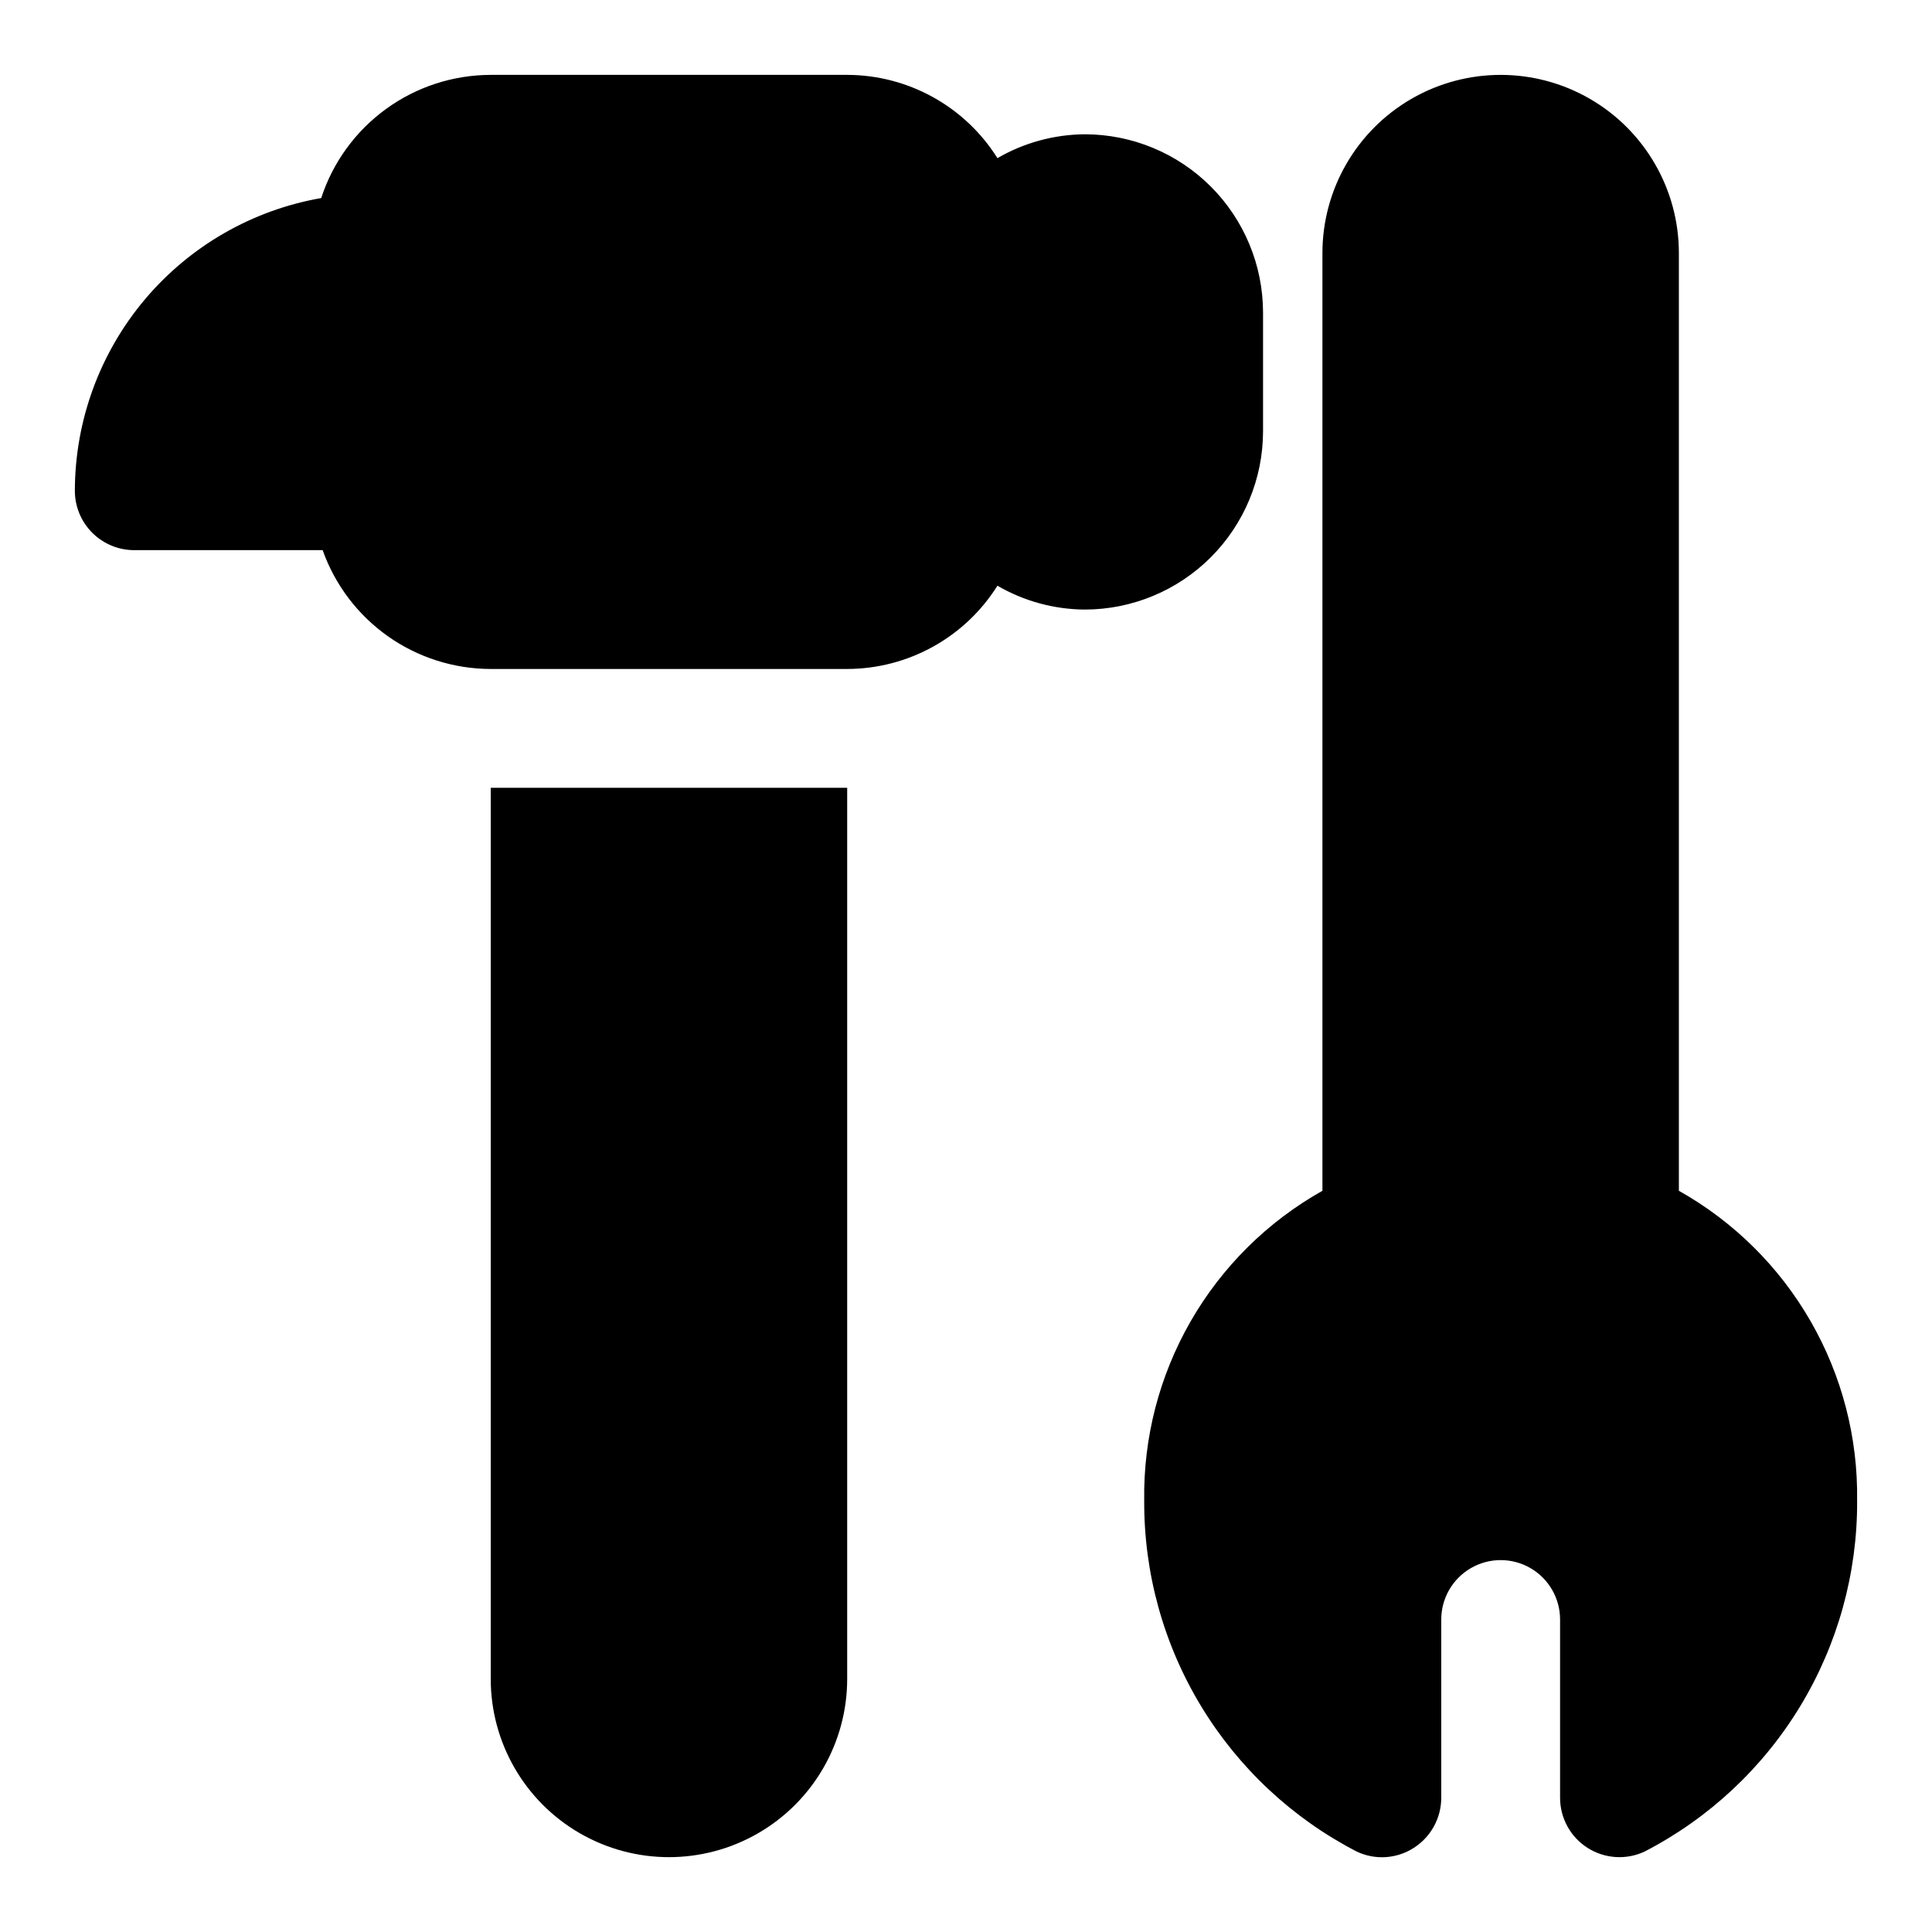
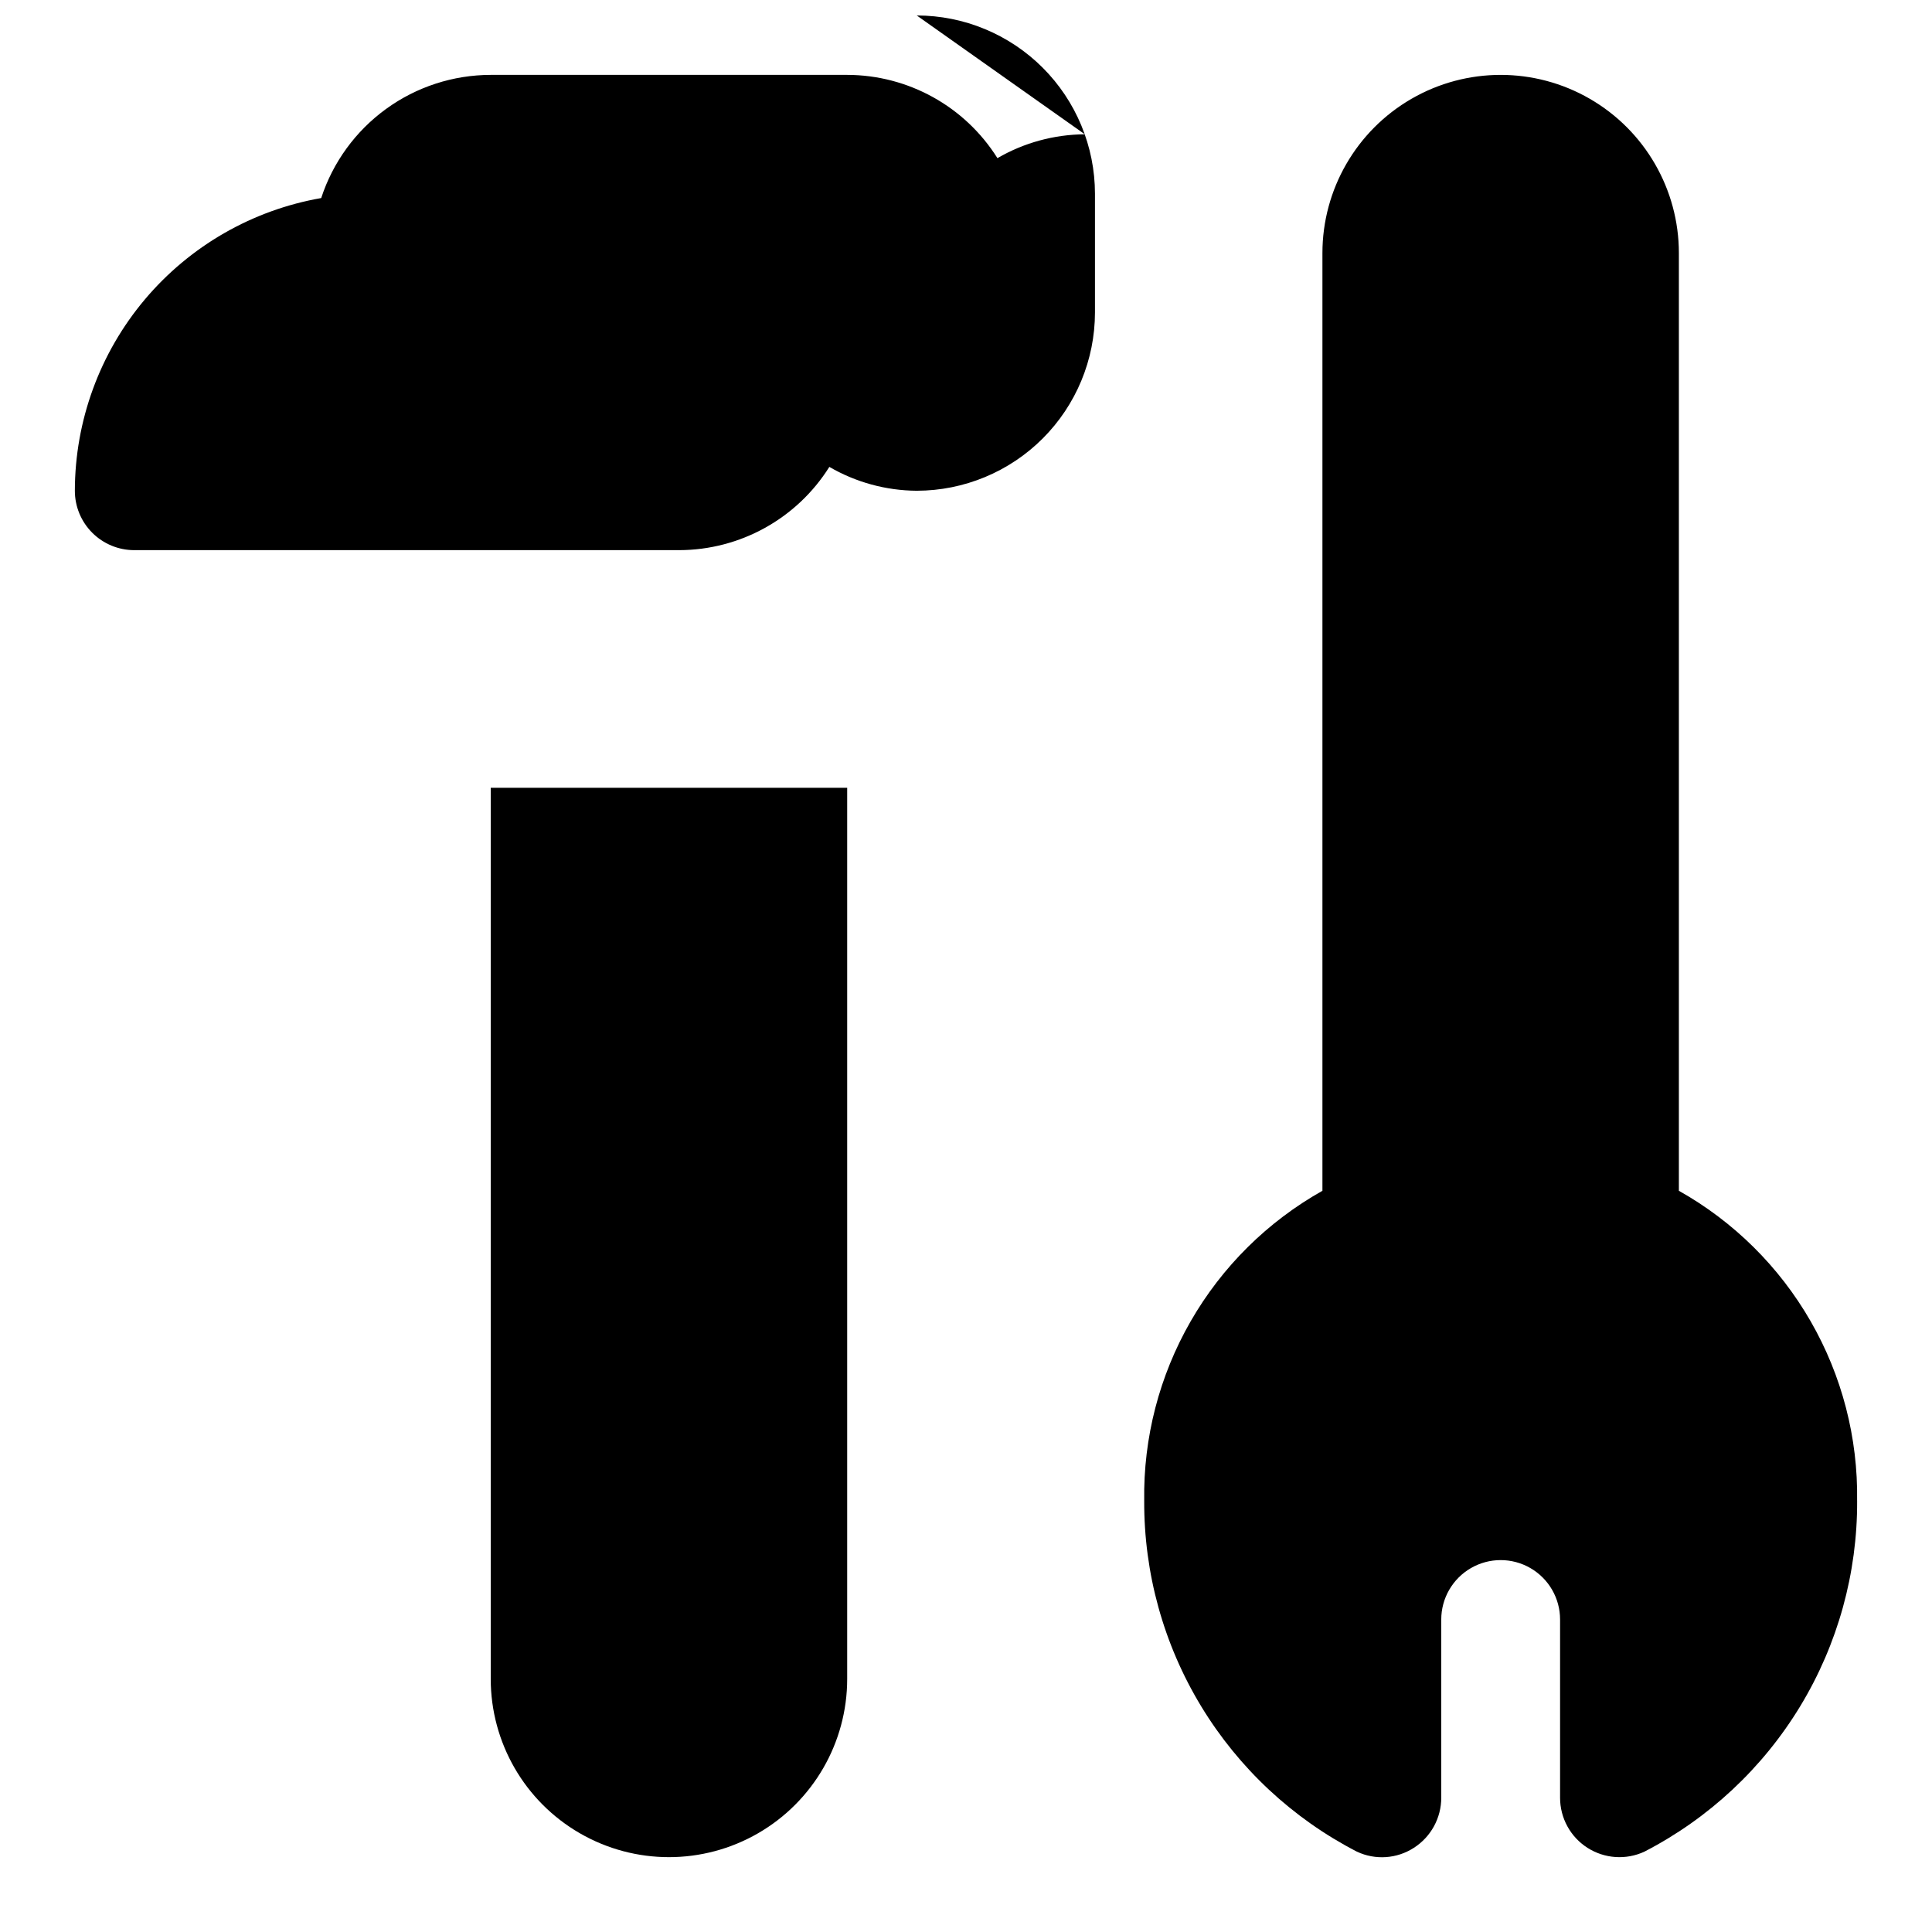
<svg xmlns="http://www.w3.org/2000/svg" fill="#000000" width="800px" height="800px" version="1.1" viewBox="144 144 512 512">
-   <path d="m636.16 541.7c0.09 19.191-5.125 38.035-15.07 54.449-9.949 16.41-24.238 29.754-41.297 38.555-4.871 2.262-10.566 1.879-15.094-1.012-4.527-2.894-7.266-7.898-7.262-13.273v-47.23c0-5.625-3-10.824-7.871-13.637s-10.871-2.812-15.742 0c-4.871 2.812-7.875 8.012-7.875 13.637v47.23c0 5.371-2.734 10.371-7.254 13.27-4.519 2.922-10.23 3.309-15.102 1.016-17.055-8.801-31.344-22.145-41.293-38.555-9.945-16.414-15.16-35.258-15.07-54.449-0.25-16.676 4.008-33.105 12.32-47.562 8.312-14.457 20.375-26.402 34.91-34.57v-248.49c0-16.875 9.004-32.469 23.617-40.906s32.621-8.438 47.234 0 23.613 24.031 23.613 40.906v248.49c14.539 8.168 26.602 20.113 34.914 34.57 8.312 14.457 12.57 30.887 12.32 47.562zm-362.11 47.23c0 16.875 9 32.469 23.617 40.906 14.613 8.438 32.617 8.438 47.23 0s23.617-24.031 23.617-40.906v-236.16h-94.465zm157.44-409.34c-8.141 0.051-16.121 2.231-23.16 6.32-8.605-13.703-23.637-22.035-39.816-22.066h-94.465c-9.973 0.016-19.688 3.176-27.754 9.039-8.07 5.863-14.078 14.121-17.172 23.605-18.266 3.188-34.82 12.715-46.762 26.898-11.938 14.188-18.496 32.125-18.523 50.668 0 4.176 1.656 8.18 4.609 11.133 2.953 2.953 6.961 4.613 11.137 4.609h49.922c3.269 9.203 9.305 17.168 17.277 22.809 7.977 5.637 17.5 8.668 27.266 8.68h94.465c16.18-0.031 31.215-8.359 39.816-22.062 7.039 4.09 15.02 6.269 23.16 6.32 12.52-0.016 24.527-4.996 33.383-13.852 8.852-8.852 13.836-20.859 13.848-33.383v-31.488c-0.012-12.52-4.996-24.527-13.848-33.383-8.855-8.855-20.863-13.836-33.383-13.848z" />
+   <path d="m636.16 541.7c0.09 19.191-5.125 38.035-15.07 54.449-9.949 16.41-24.238 29.754-41.297 38.555-4.871 2.262-10.566 1.879-15.094-1.012-4.527-2.894-7.266-7.898-7.262-13.273v-47.23c0-5.625-3-10.824-7.871-13.637s-10.871-2.812-15.742 0c-4.871 2.812-7.875 8.012-7.875 13.637v47.23c0 5.371-2.734 10.371-7.254 13.27-4.519 2.922-10.23 3.309-15.102 1.016-17.055-8.801-31.344-22.145-41.293-38.555-9.945-16.414-15.16-35.258-15.07-54.449-0.25-16.676 4.008-33.105 12.32-47.562 8.312-14.457 20.375-26.402 34.91-34.57v-248.49c0-16.875 9.004-32.469 23.617-40.906s32.621-8.438 47.234 0 23.613 24.031 23.613 40.906v248.49c14.539 8.168 26.602 20.113 34.914 34.57 8.312 14.457 12.57 30.887 12.32 47.562zm-362.11 47.23c0 16.875 9 32.469 23.617 40.906 14.613 8.438 32.617 8.438 47.23 0s23.617-24.031 23.617-40.906v-236.16h-94.465zm157.44-409.34c-8.141 0.051-16.121 2.231-23.16 6.32-8.605-13.703-23.637-22.035-39.816-22.066h-94.465c-9.973 0.016-19.688 3.176-27.754 9.039-8.07 5.863-14.078 14.121-17.172 23.605-18.266 3.188-34.82 12.715-46.762 26.898-11.938 14.188-18.496 32.125-18.523 50.668 0 4.176 1.656 8.18 4.609 11.133 2.953 2.953 6.961 4.613 11.137 4.609h49.922h94.465c16.18-0.031 31.215-8.359 39.816-22.062 7.039 4.09 15.02 6.269 23.16 6.32 12.52-0.016 24.527-4.996 33.383-13.852 8.852-8.852 13.836-20.859 13.848-33.383v-31.488c-0.012-12.52-4.996-24.527-13.848-33.383-8.855-8.855-20.863-13.836-33.383-13.848z" />
</svg>